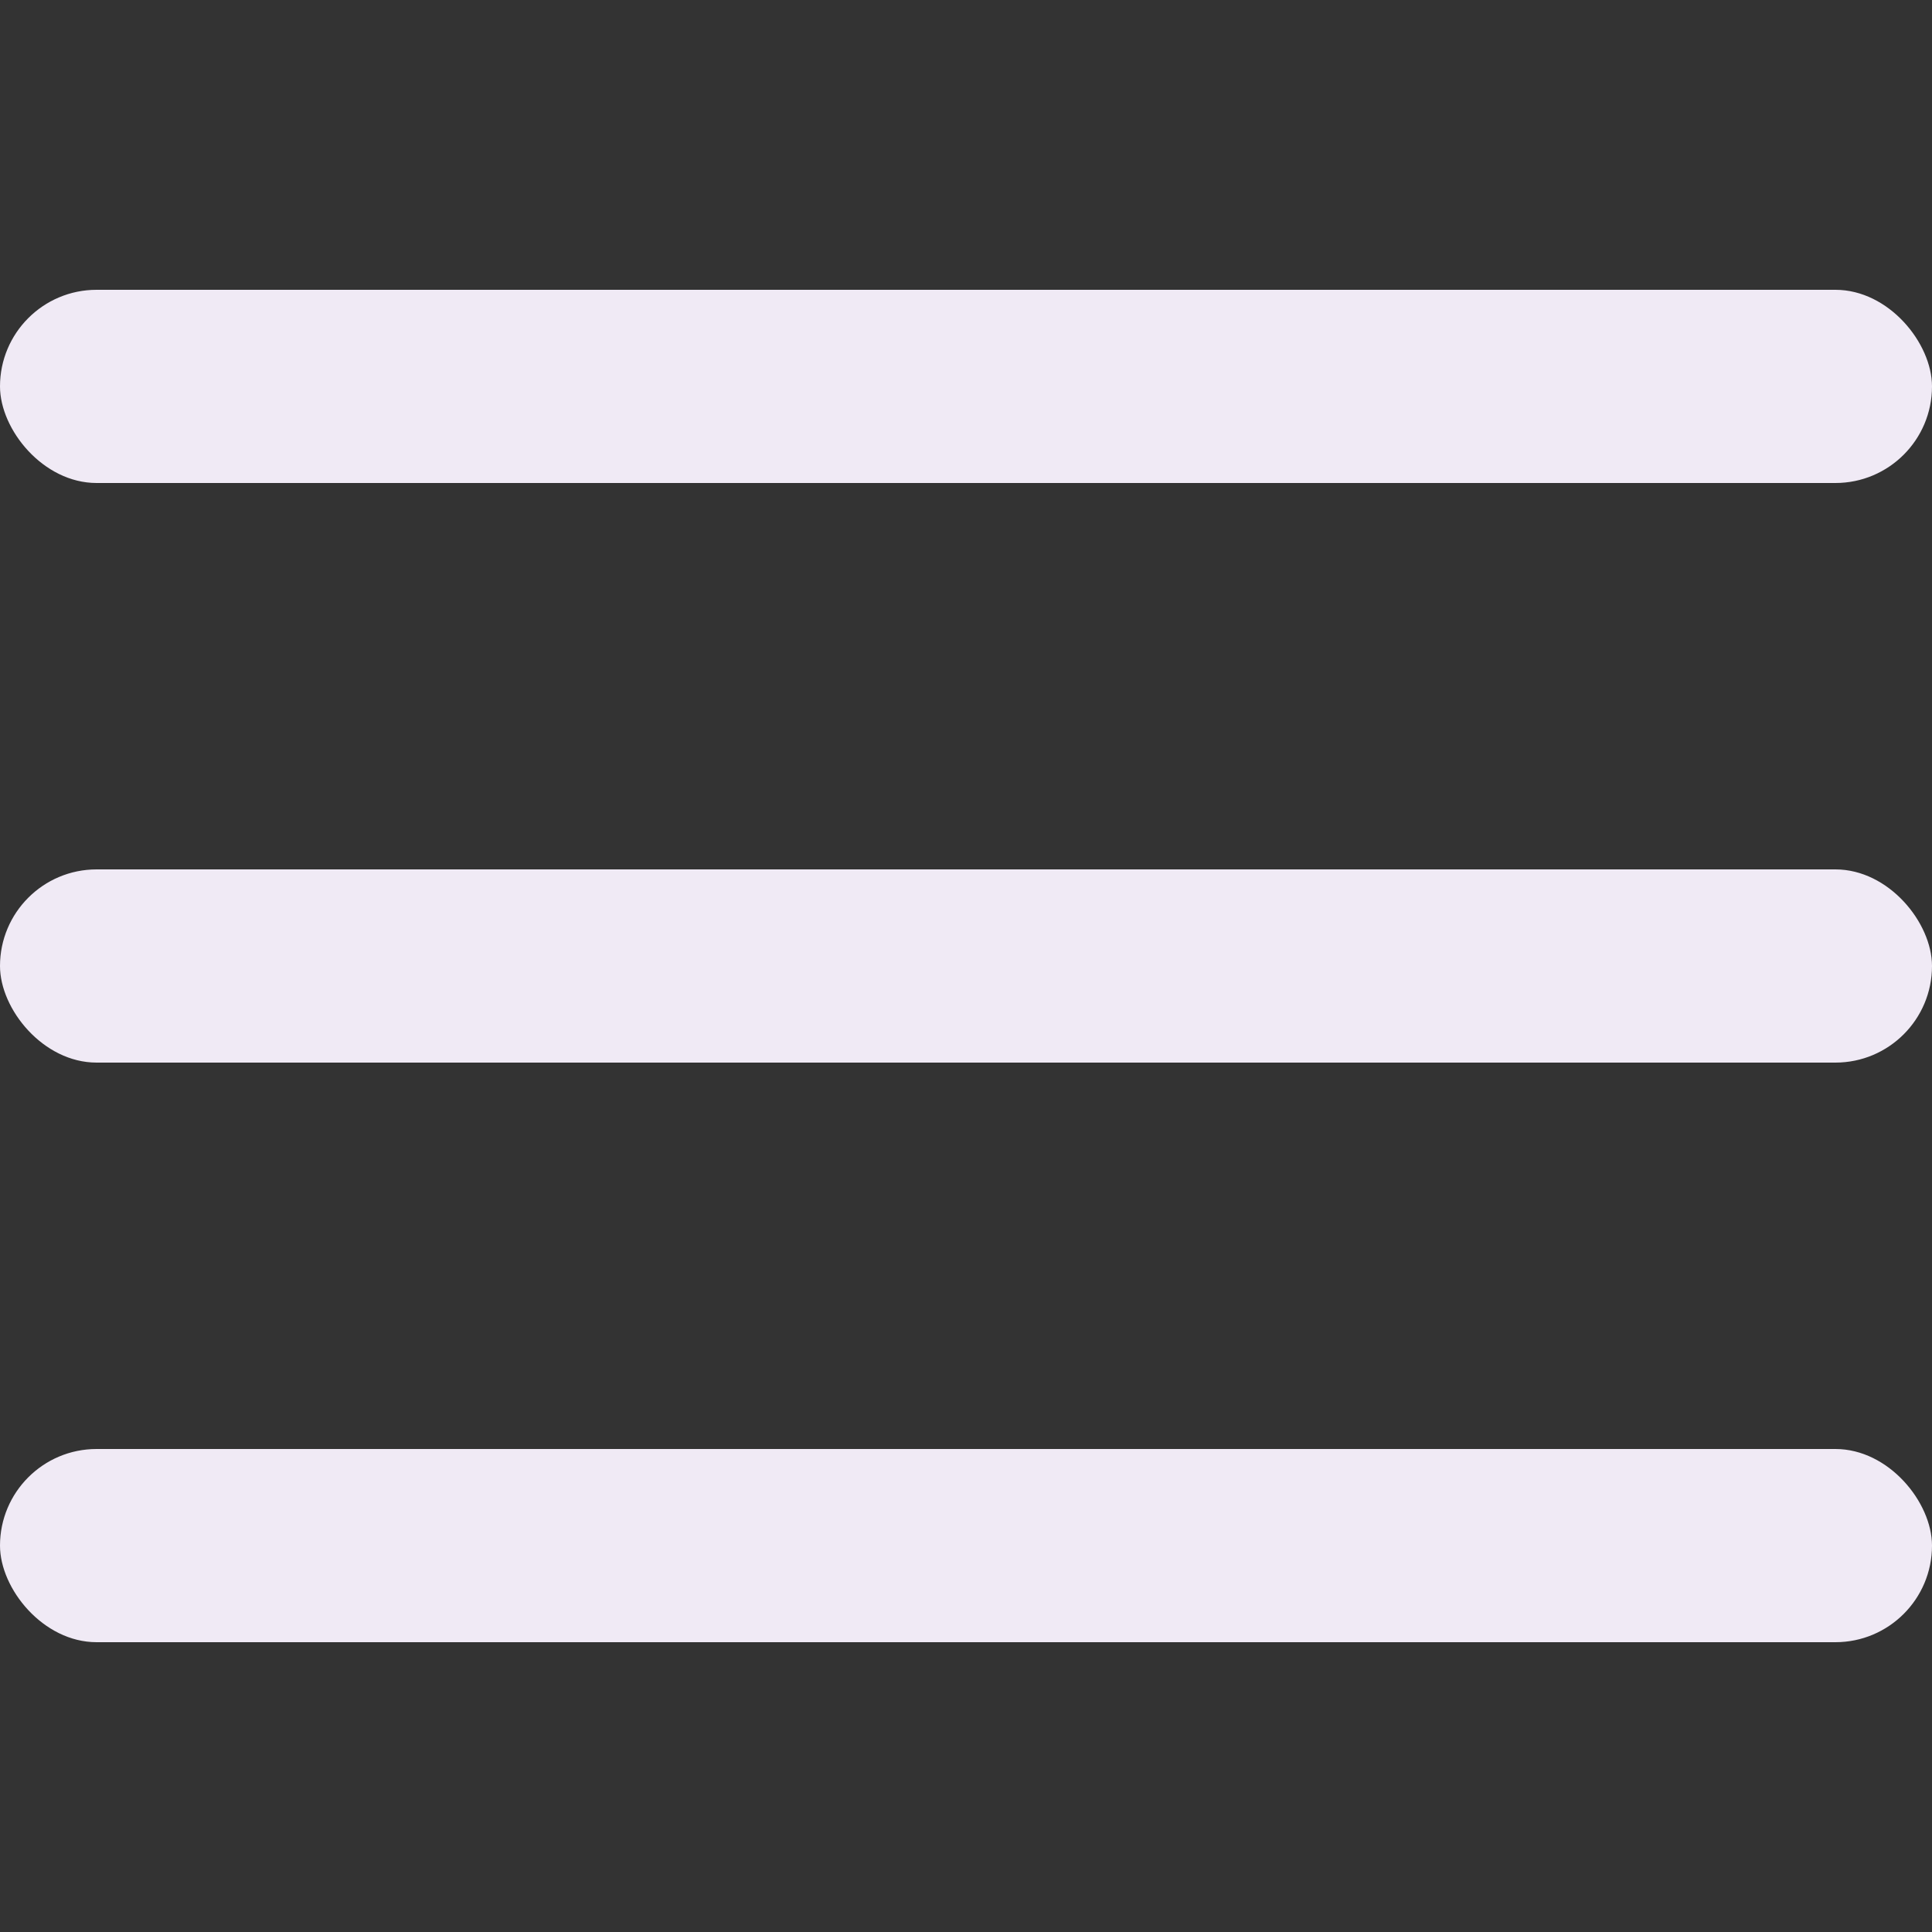
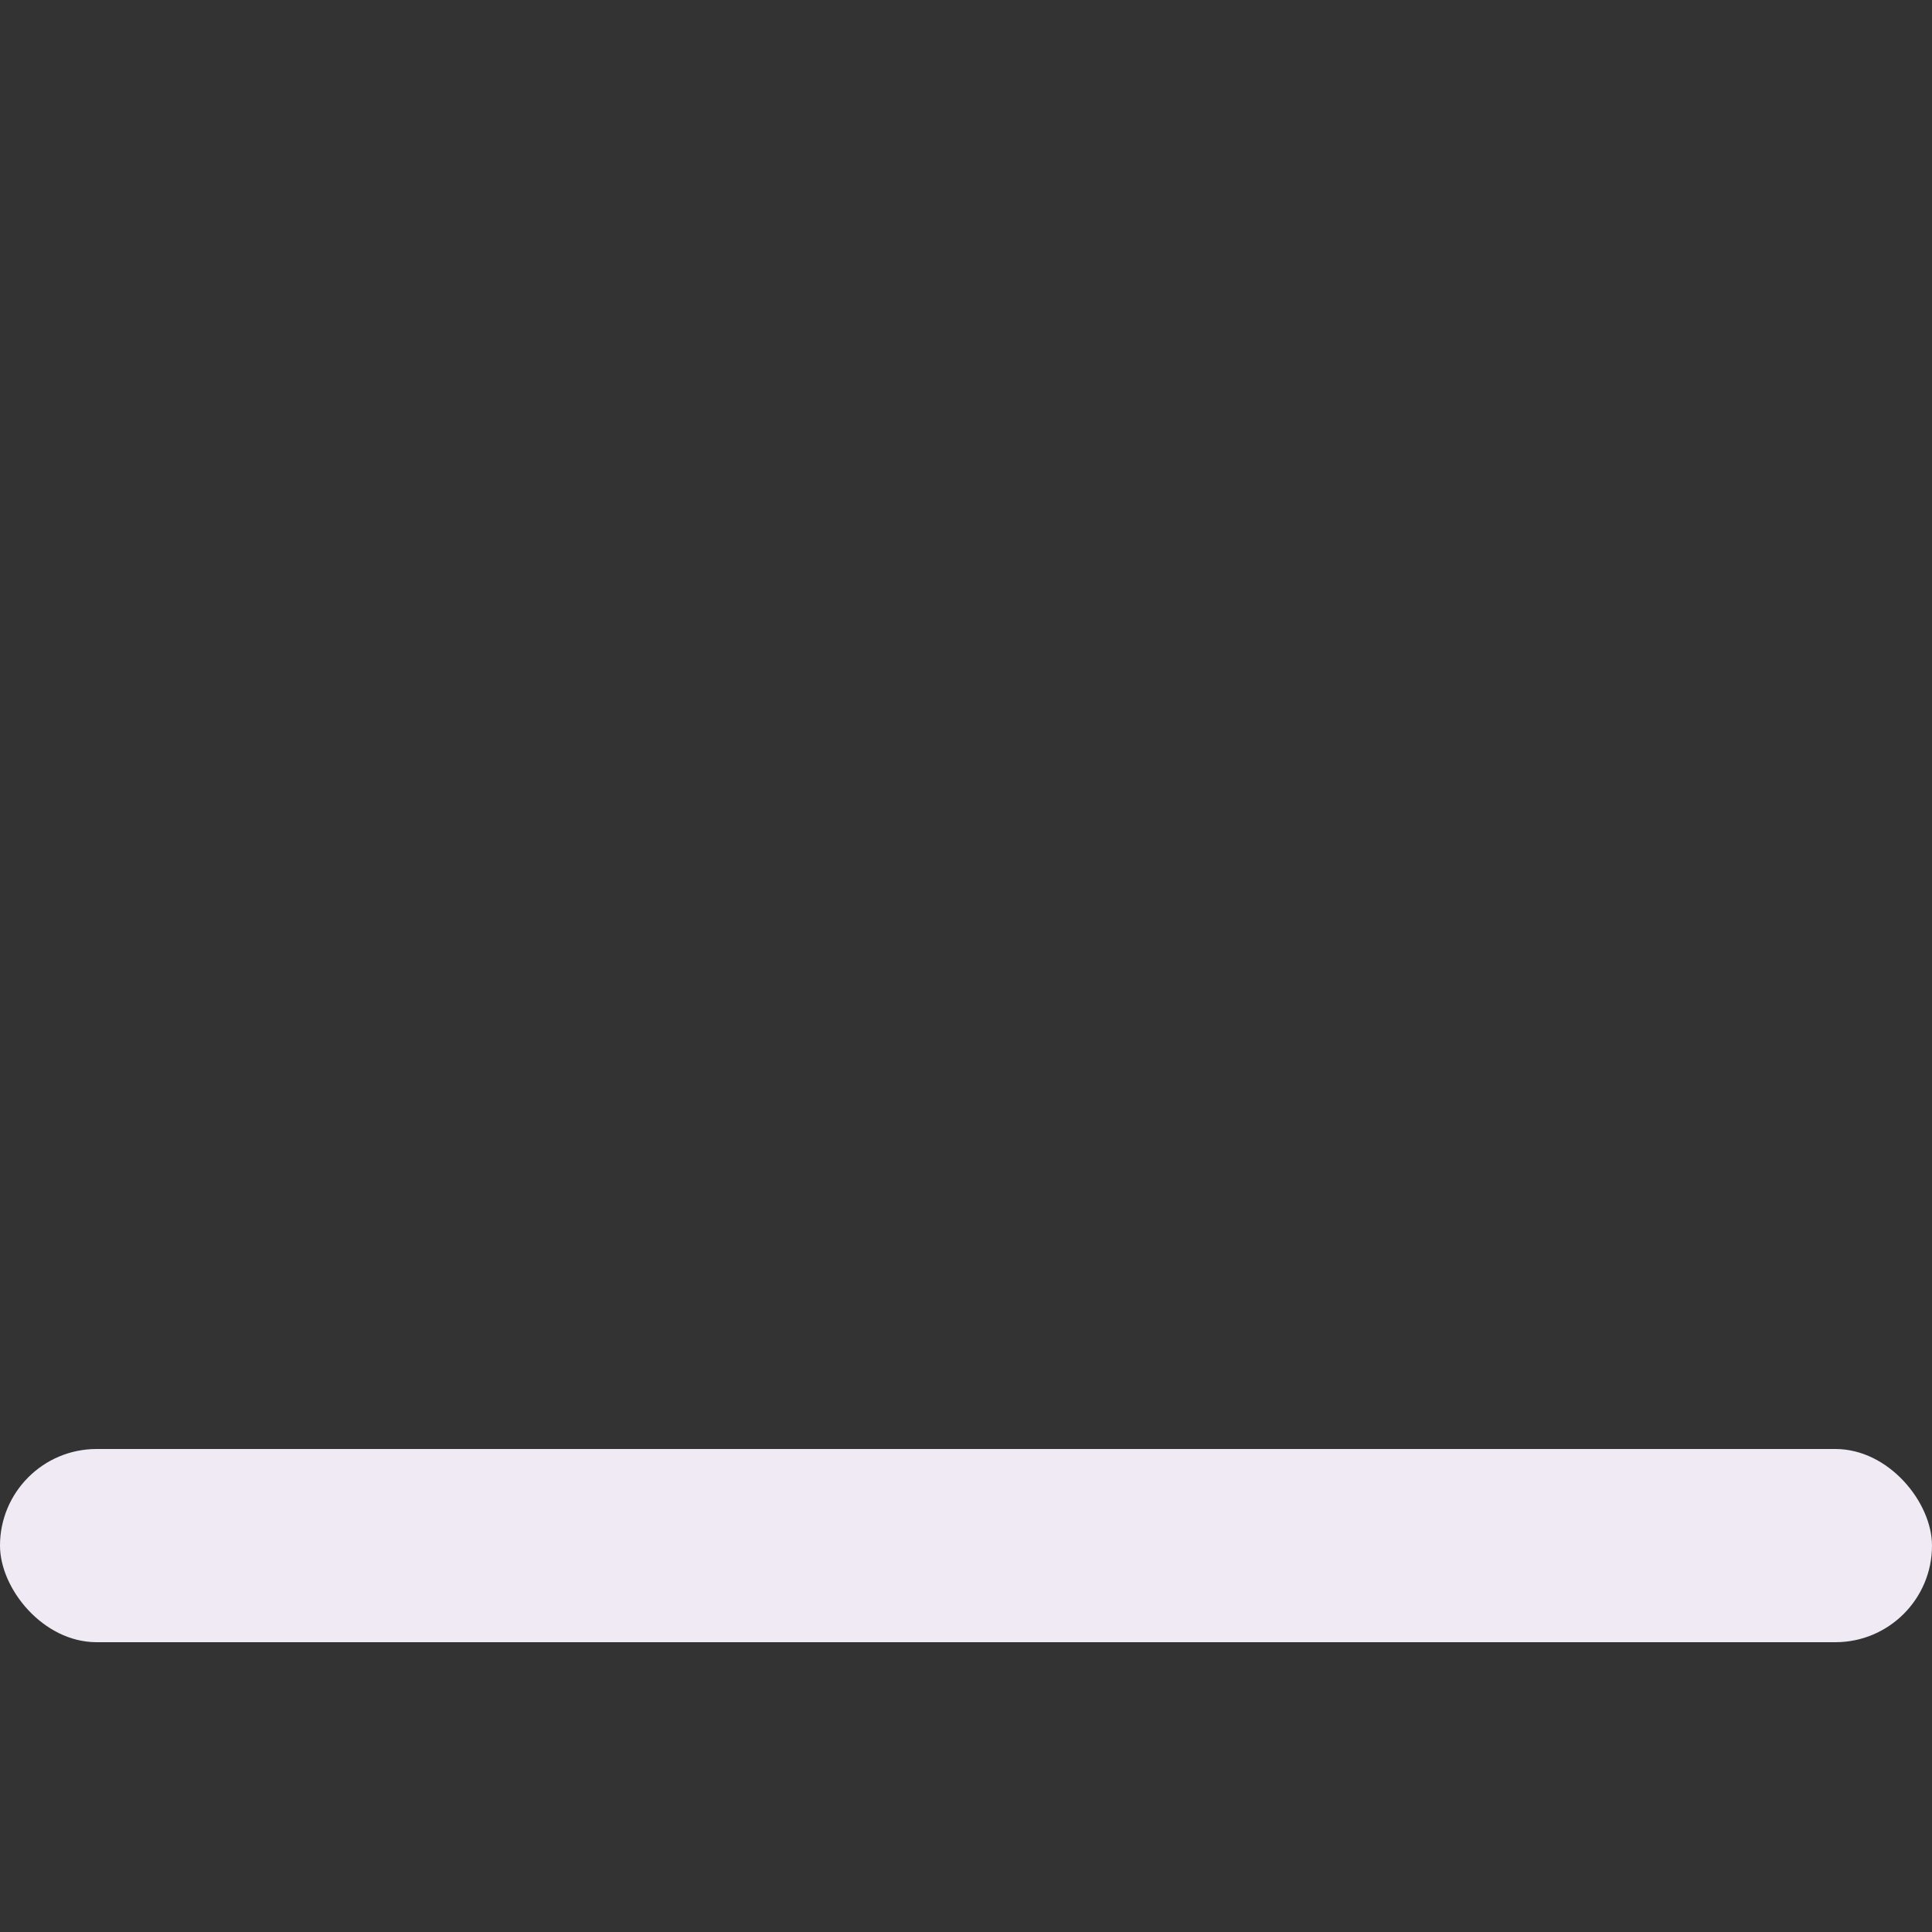
<svg xmlns="http://www.w3.org/2000/svg" width="20" height="20" viewBox="0 0 20 20" fill="none">
  <rect x="0" y="0" width="20" height="20" fill="#333333" stroke="none" />
-   <rect y="3" width="20" height="2" rx="1" fill="#F0EAF5" />
-   <rect y="9" width="20" height="2" rx="1" fill="#F0EAF5" />
  <rect y="15" width="20" height="2" rx="1" fill="#F0EAF5" />
</svg>